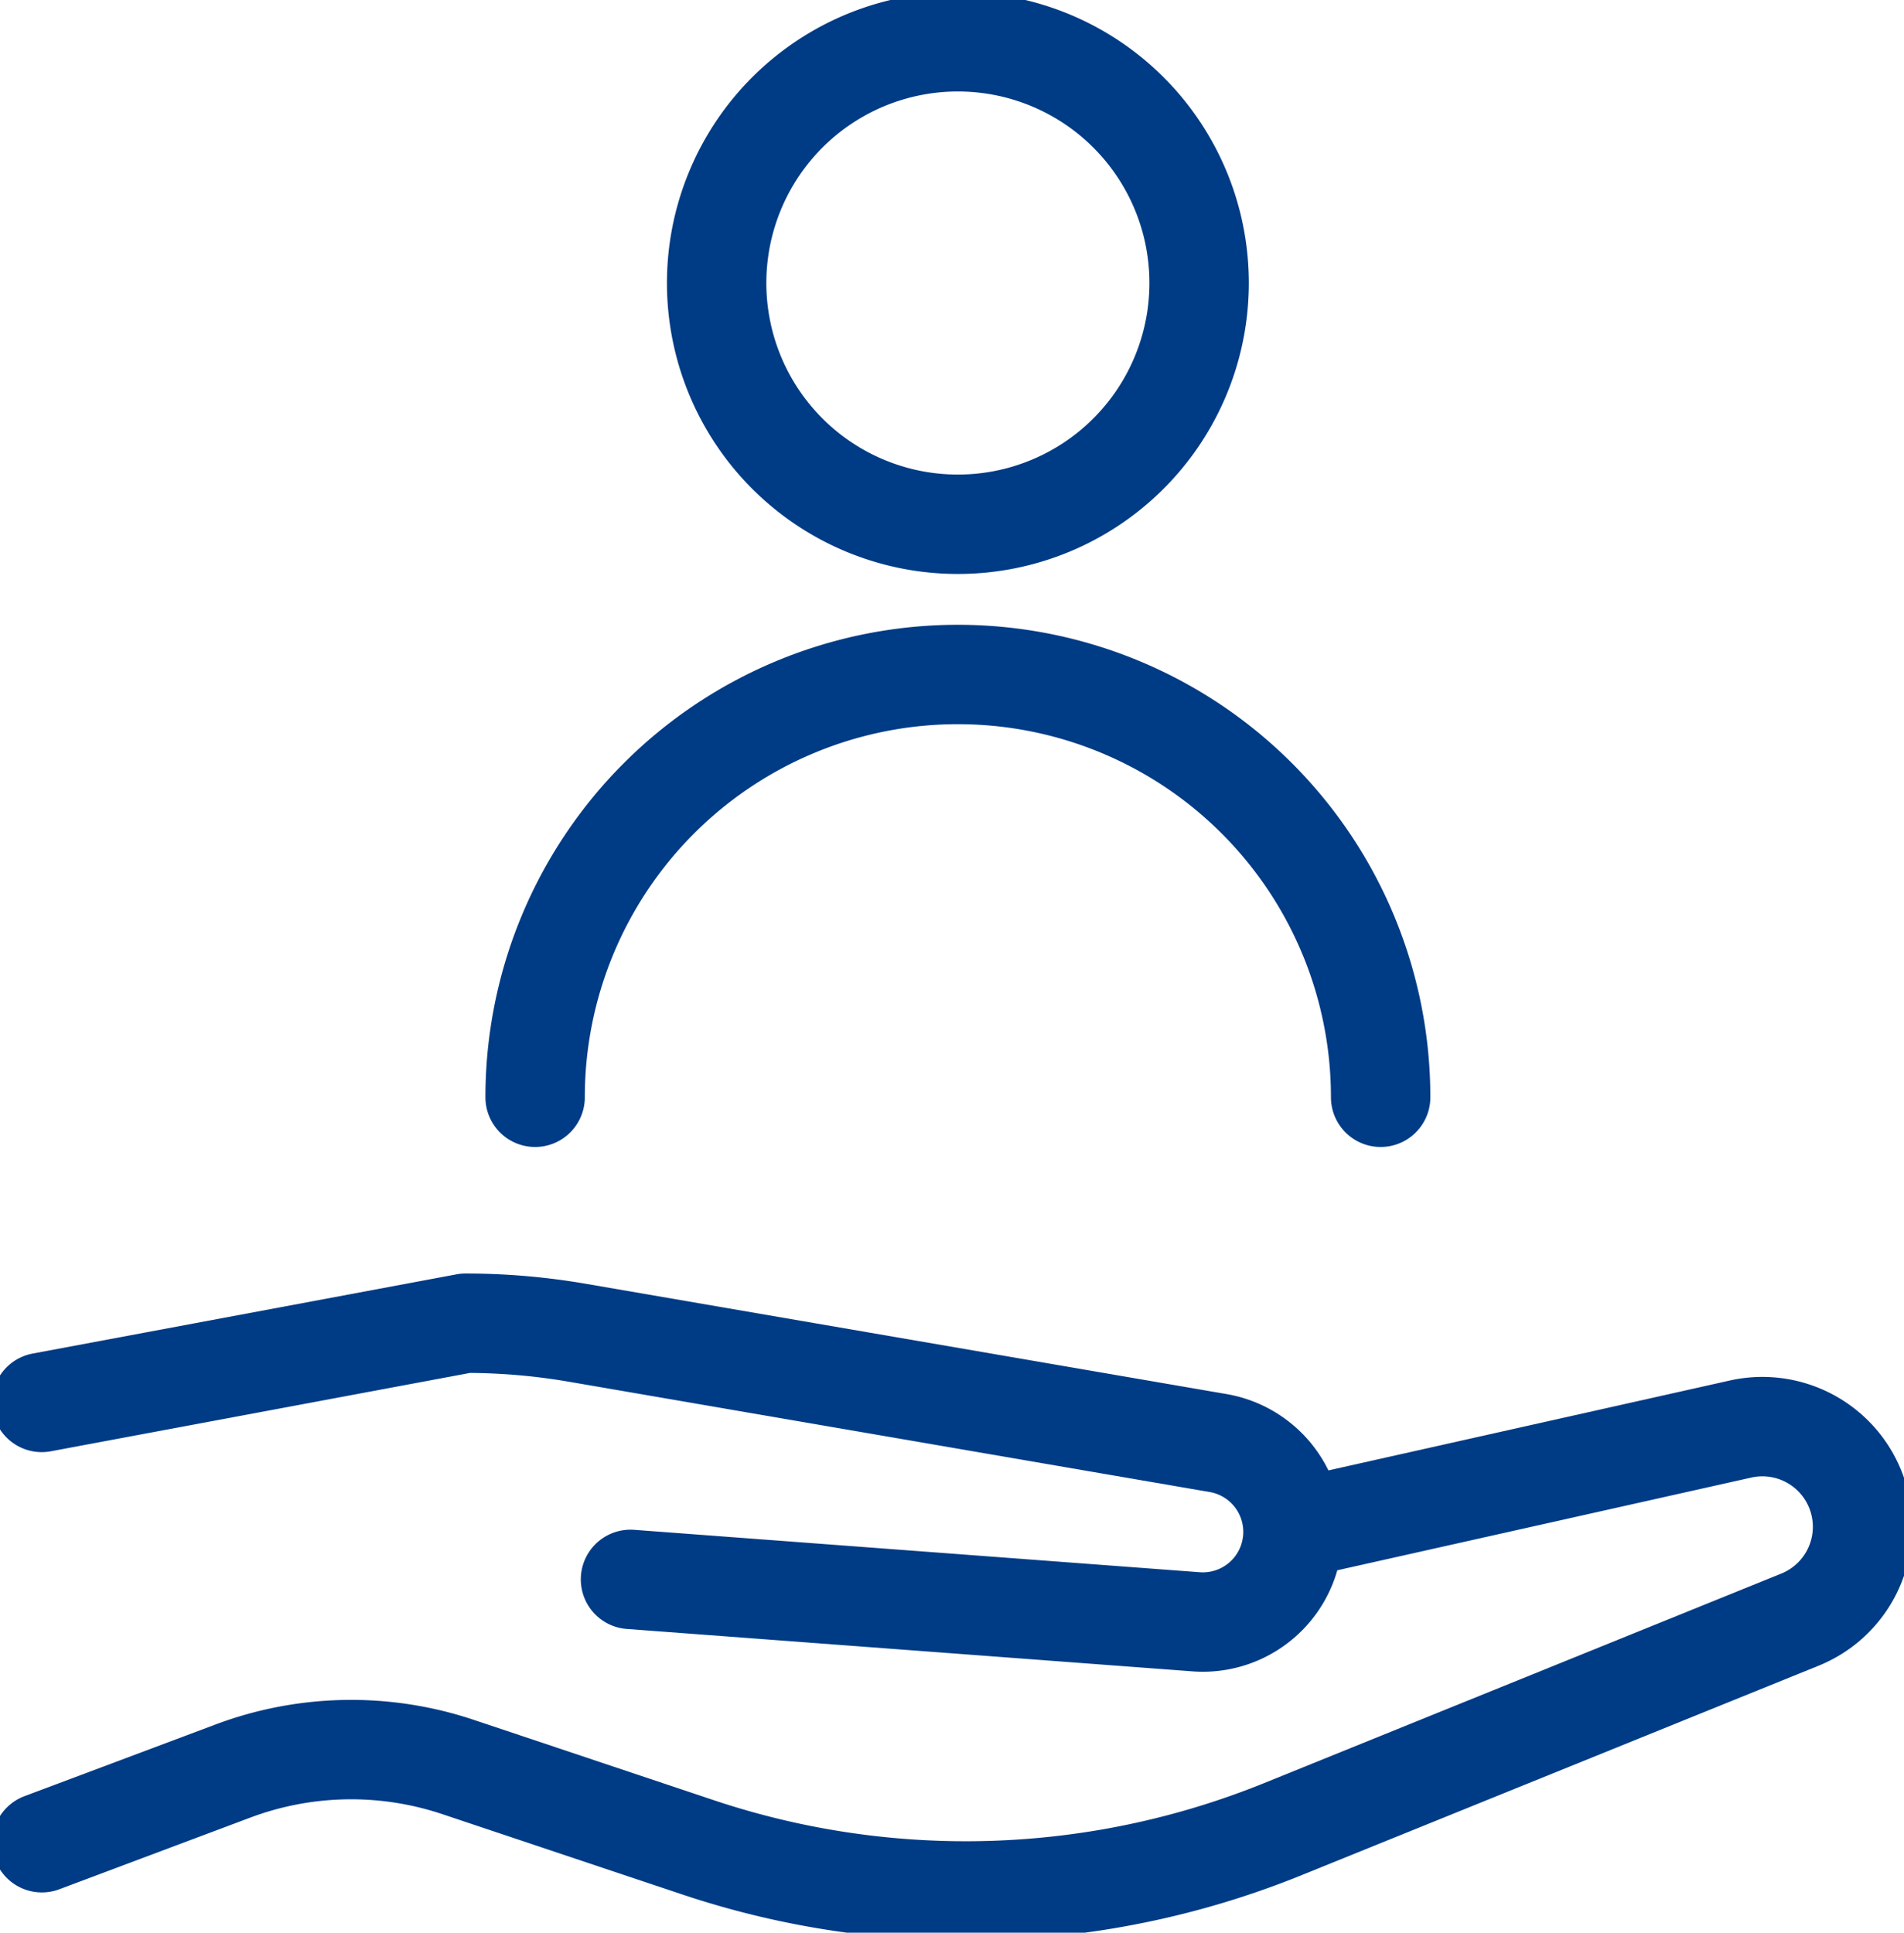
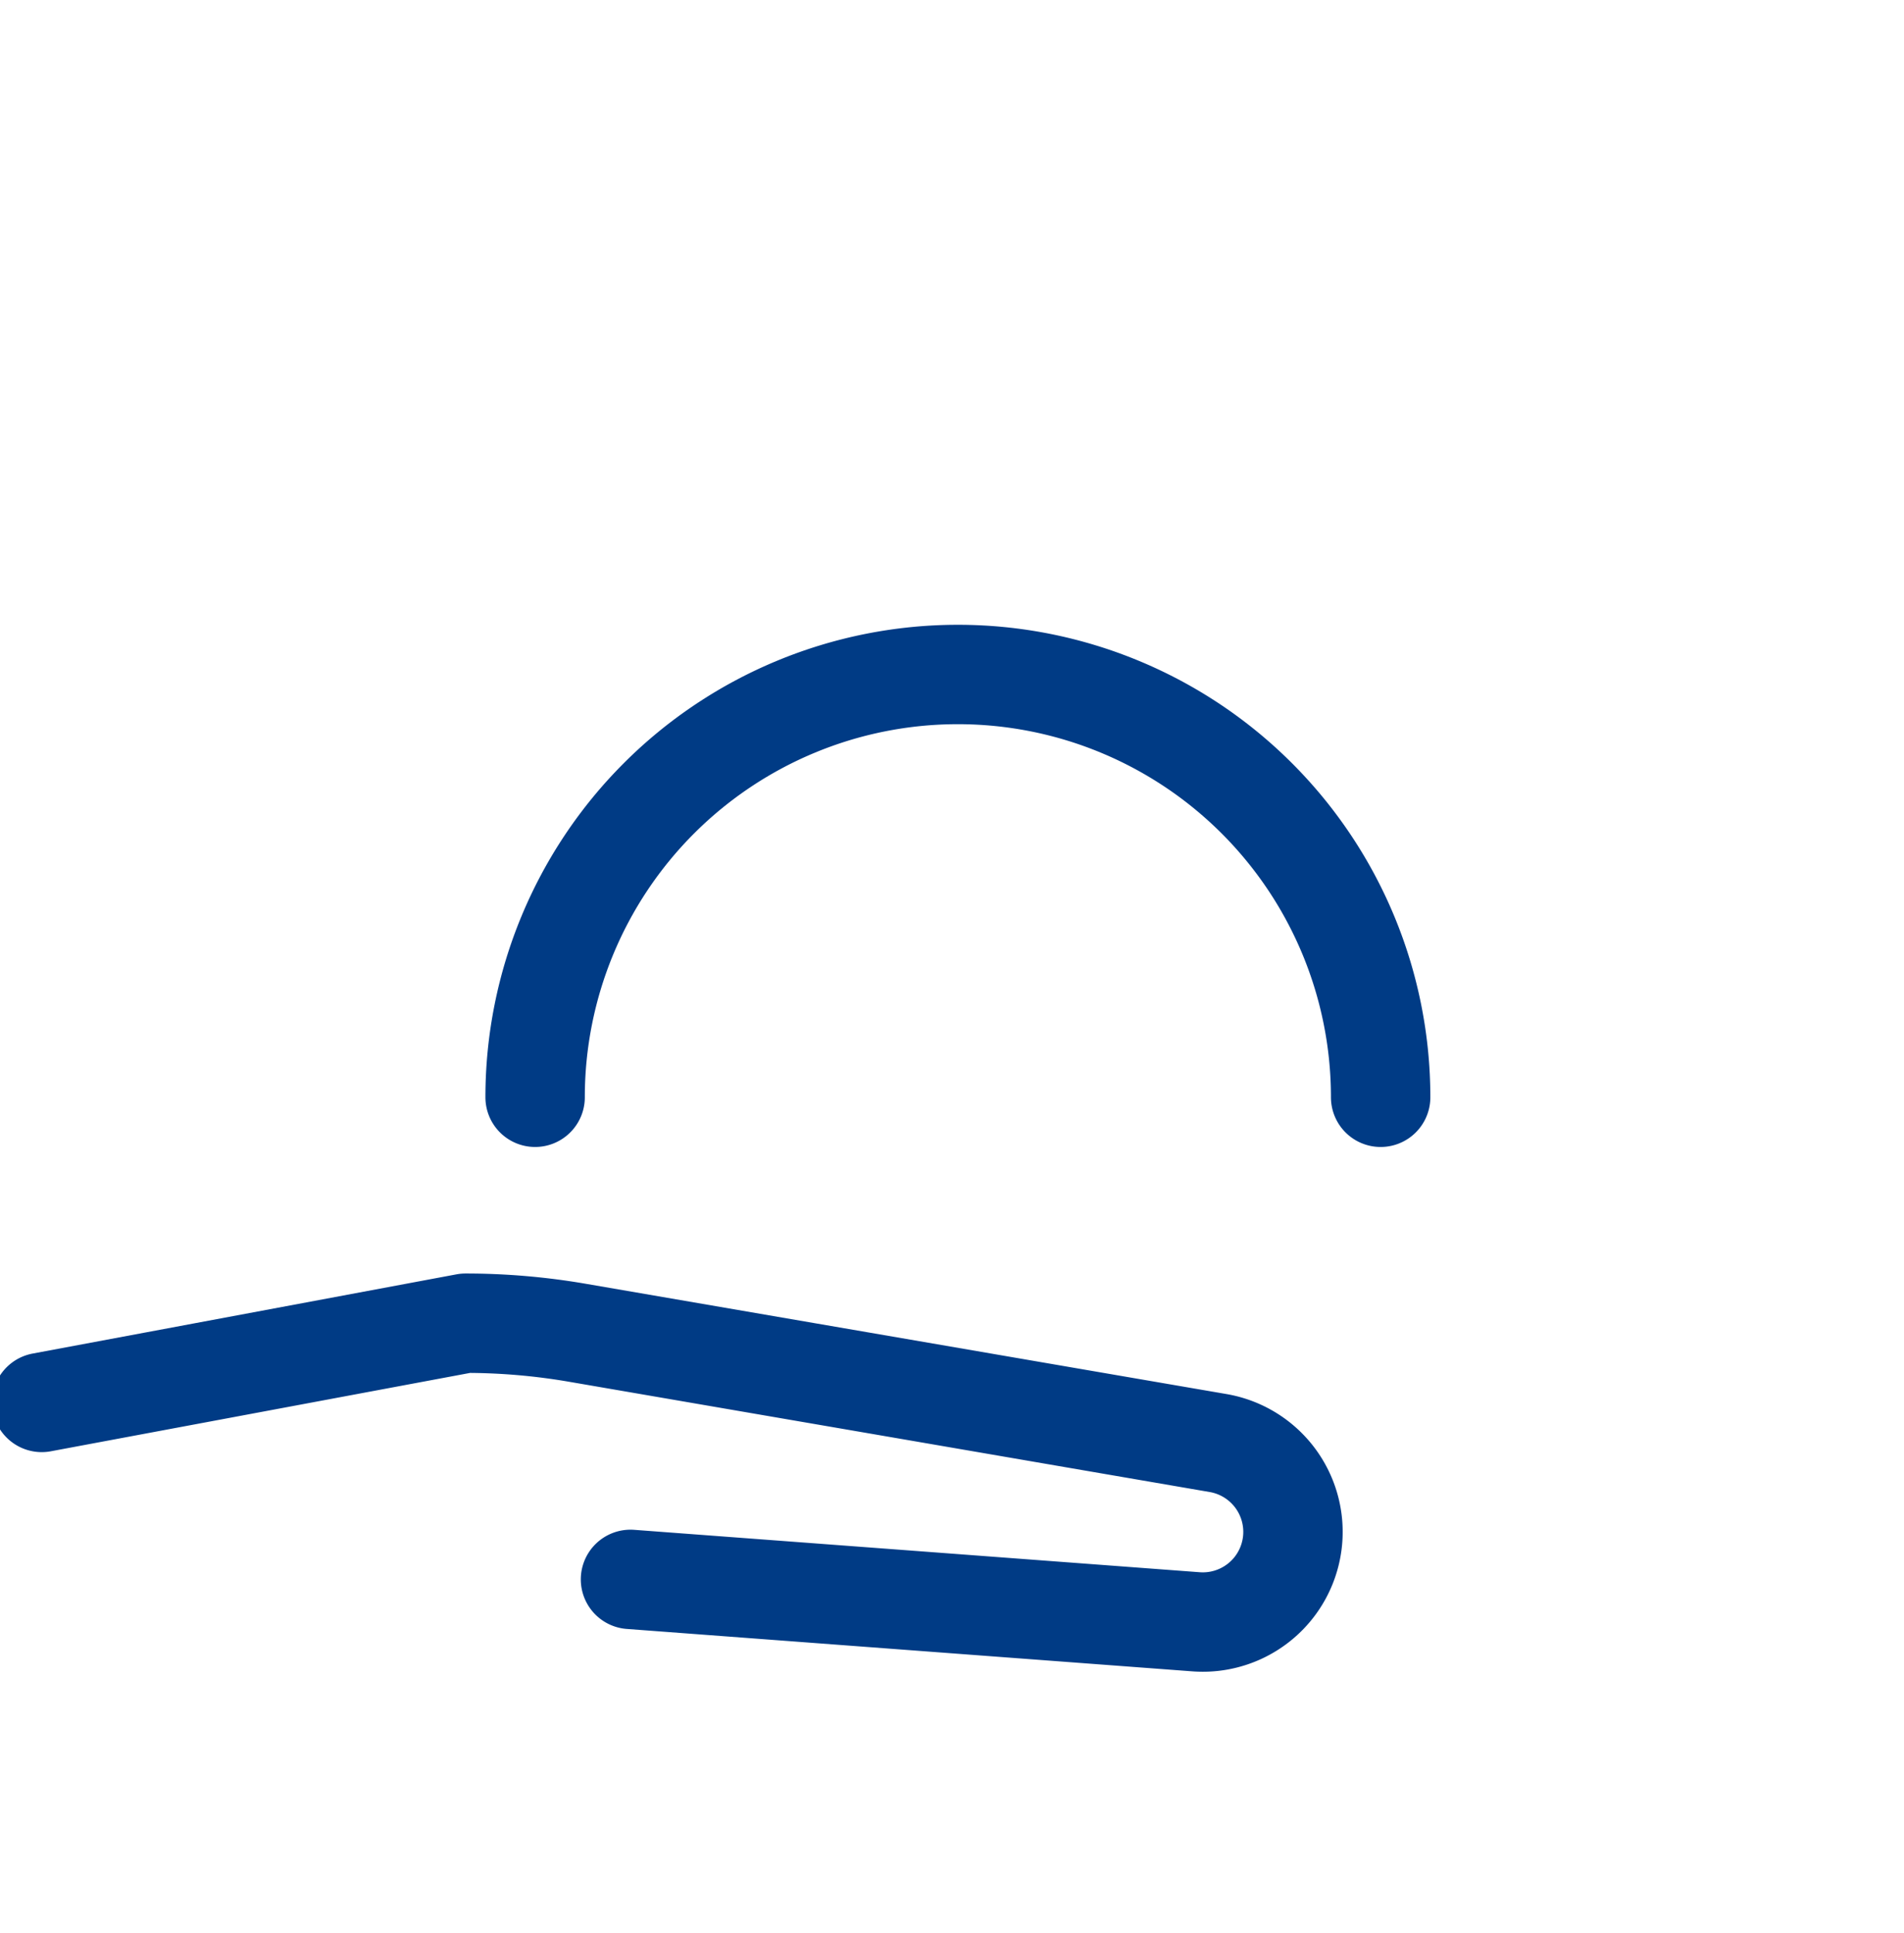
<svg xmlns="http://www.w3.org/2000/svg" id="グループ_93" data-name="グループ 93" width="57.467" height="58.331" viewBox="0 0 57.467 58.331">
  <defs>
    <clipPath id="clip-path">
      <rect id="長方形_126" data-name="長方形 126" width="57.467" height="58.331" fill="none" stroke="#003b85" stroke-width="3" />
    </clipPath>
  </defs>
  <g id="グループ_92" data-name="グループ 92" clip-path="url(#clip-path)">
-     <path id="パス_67" data-name="パス 67" d="M43.939,193.523l12.9-2.889a3.023,3.023,0,0,1,1.8,5.752l-15.644,6.338a25.472,25.472,0,0,1-17.611.531l-7.272-2.434-.043-.014a10.167,10.167,0,0,0-6.763.162l-5.724,2.148" transform="translate(-4.318 -147.501)" fill="none" stroke="#003b85" stroke-linecap="round" stroke-linejoin="round" stroke-width="3" />
    <path id="パス_68" data-name="パス 68" d="M5.578,179.13l12.792-2.391a19.87,19.87,0,0,1,3.371.288l19.342,3.329a2.721,2.721,0,0,1-.665,5.395l-17.07-1.28" transform="translate(-4.318 -136.803)" fill="none" stroke="#003b85" stroke-linecap="round" stroke-linejoin="round" stroke-width="3" />
-     <path id="パス_69" data-name="パス 69" d="M110.289,12.859a7.281,7.281,0,1,1-7.28-7.28A7.28,7.28,0,0,1,110.289,12.859Z" transform="translate(-74.097 -4.318)" fill="none" stroke="#003b85" stroke-linecap="round" stroke-linejoin="round" stroke-width="3" />
    <path id="パス_70" data-name="パス 70" d="M71.479,102.851a12.76,12.76,0,0,1,25.52,0" transform="translate(-55.328 -69.734)" fill="none" stroke="#003b85" stroke-linecap="round" stroke-linejoin="round" stroke-width="3" />
  </g>
</svg>